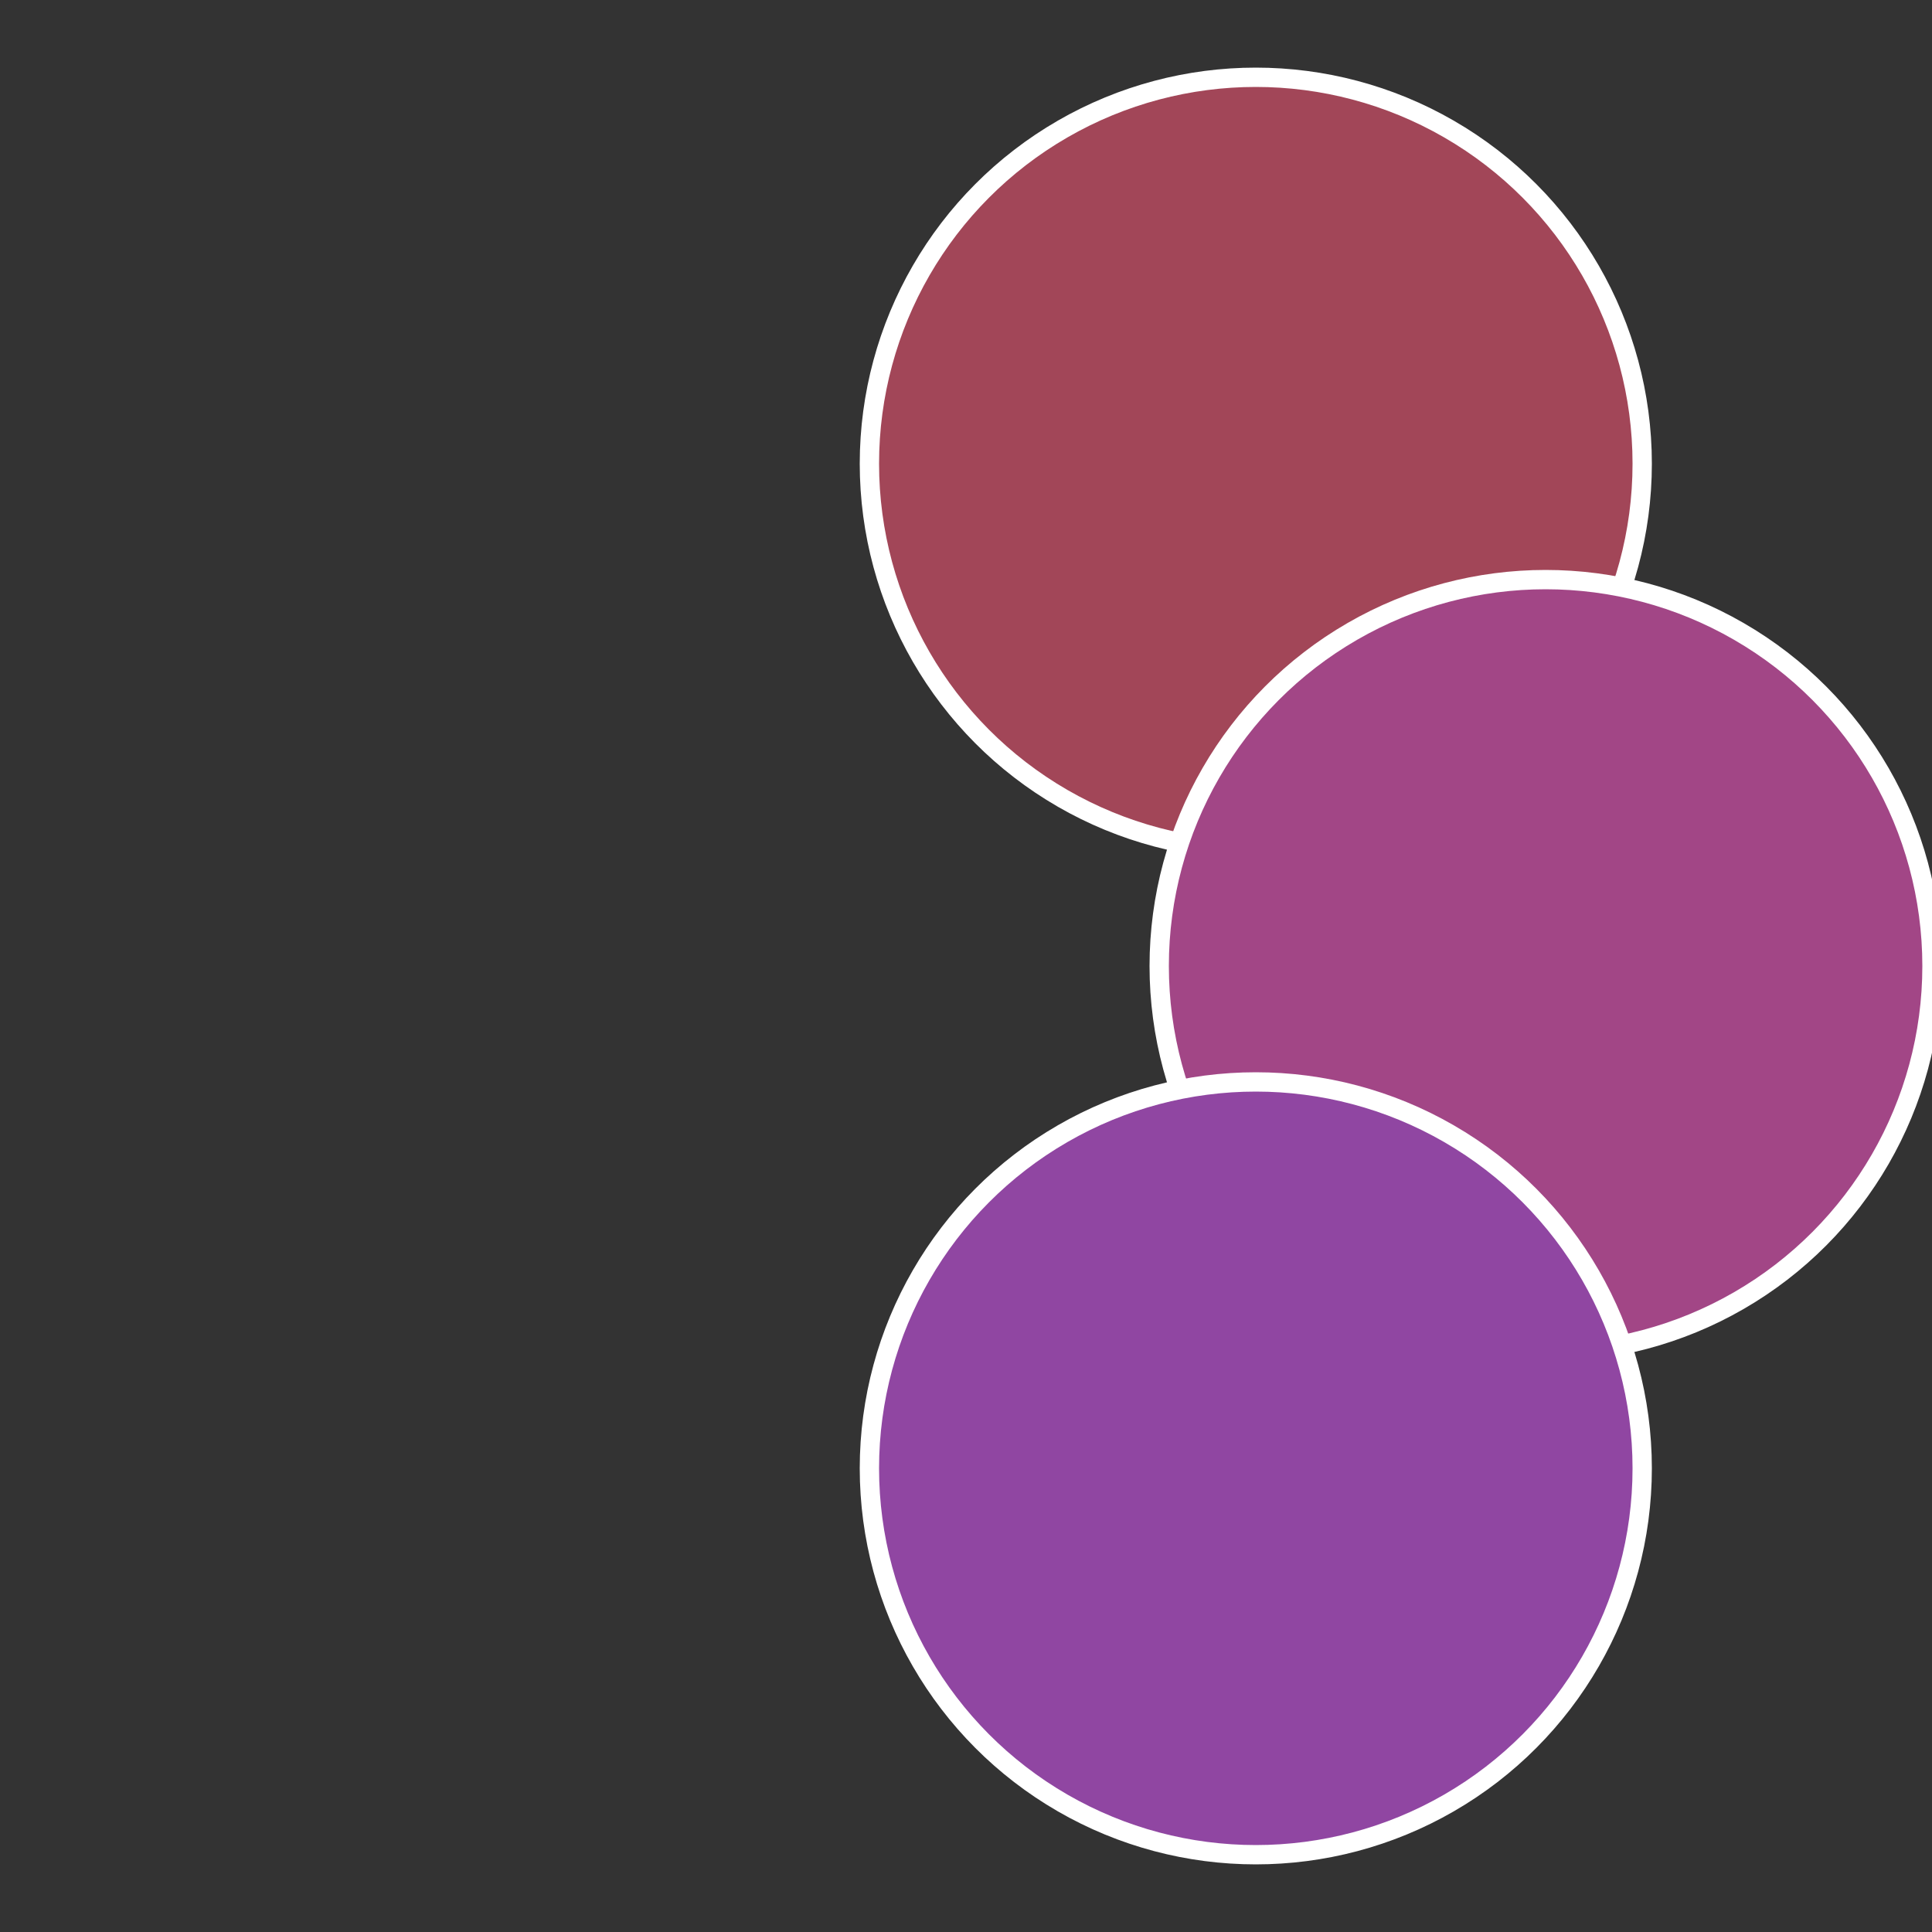
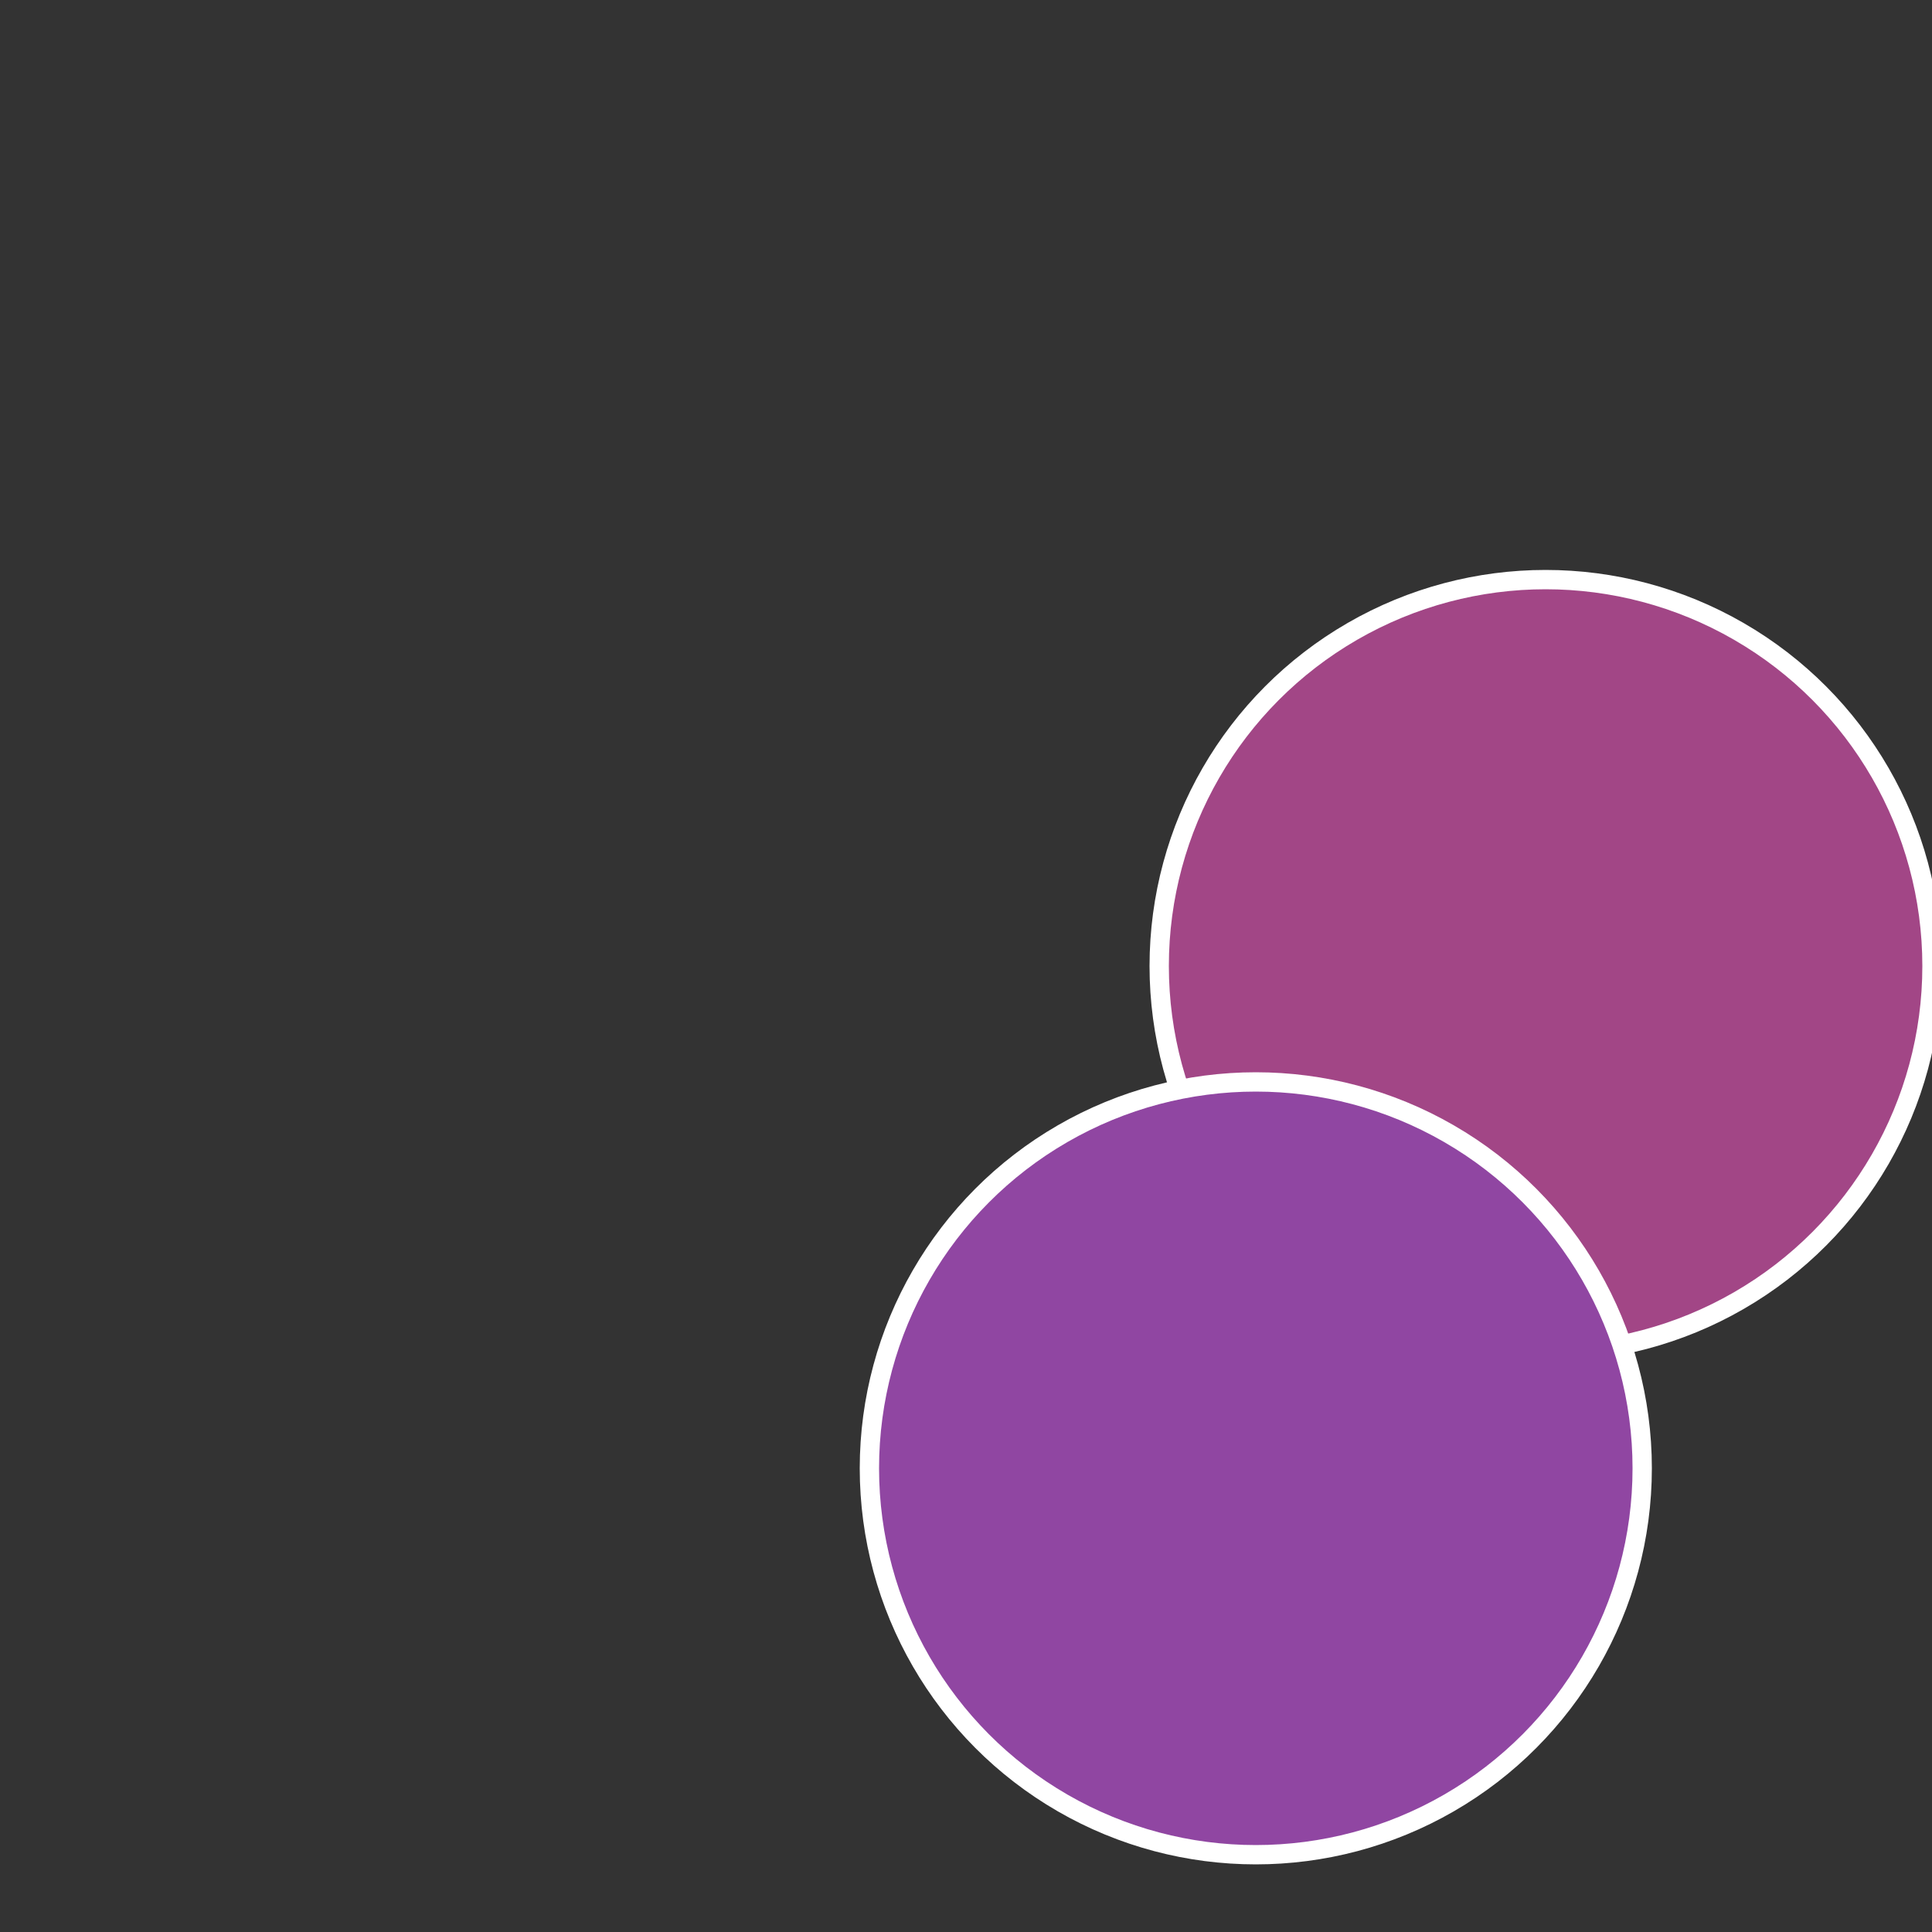
<svg xmlns="http://www.w3.org/2000/svg" width="500" height="500" viewBox="-1 -1 2 2">
  <rect x="-1" y="-1" width="2" height="2" fill="#333333" stroke="none" />
-   <circle cx="0.3" cy="-0.52" r="0.4" fill="#a24658" stroke="#fff" stroke-width="1%" />
  <circle cx="0.6" cy="0" r="0.4" fill="#a24686" stroke="#fff" stroke-width="1%" />
  <circle cx="0.3" cy="0.52" r="0.4" fill="#9046a2" stroke="#fff" stroke-width="1%" />
</svg>